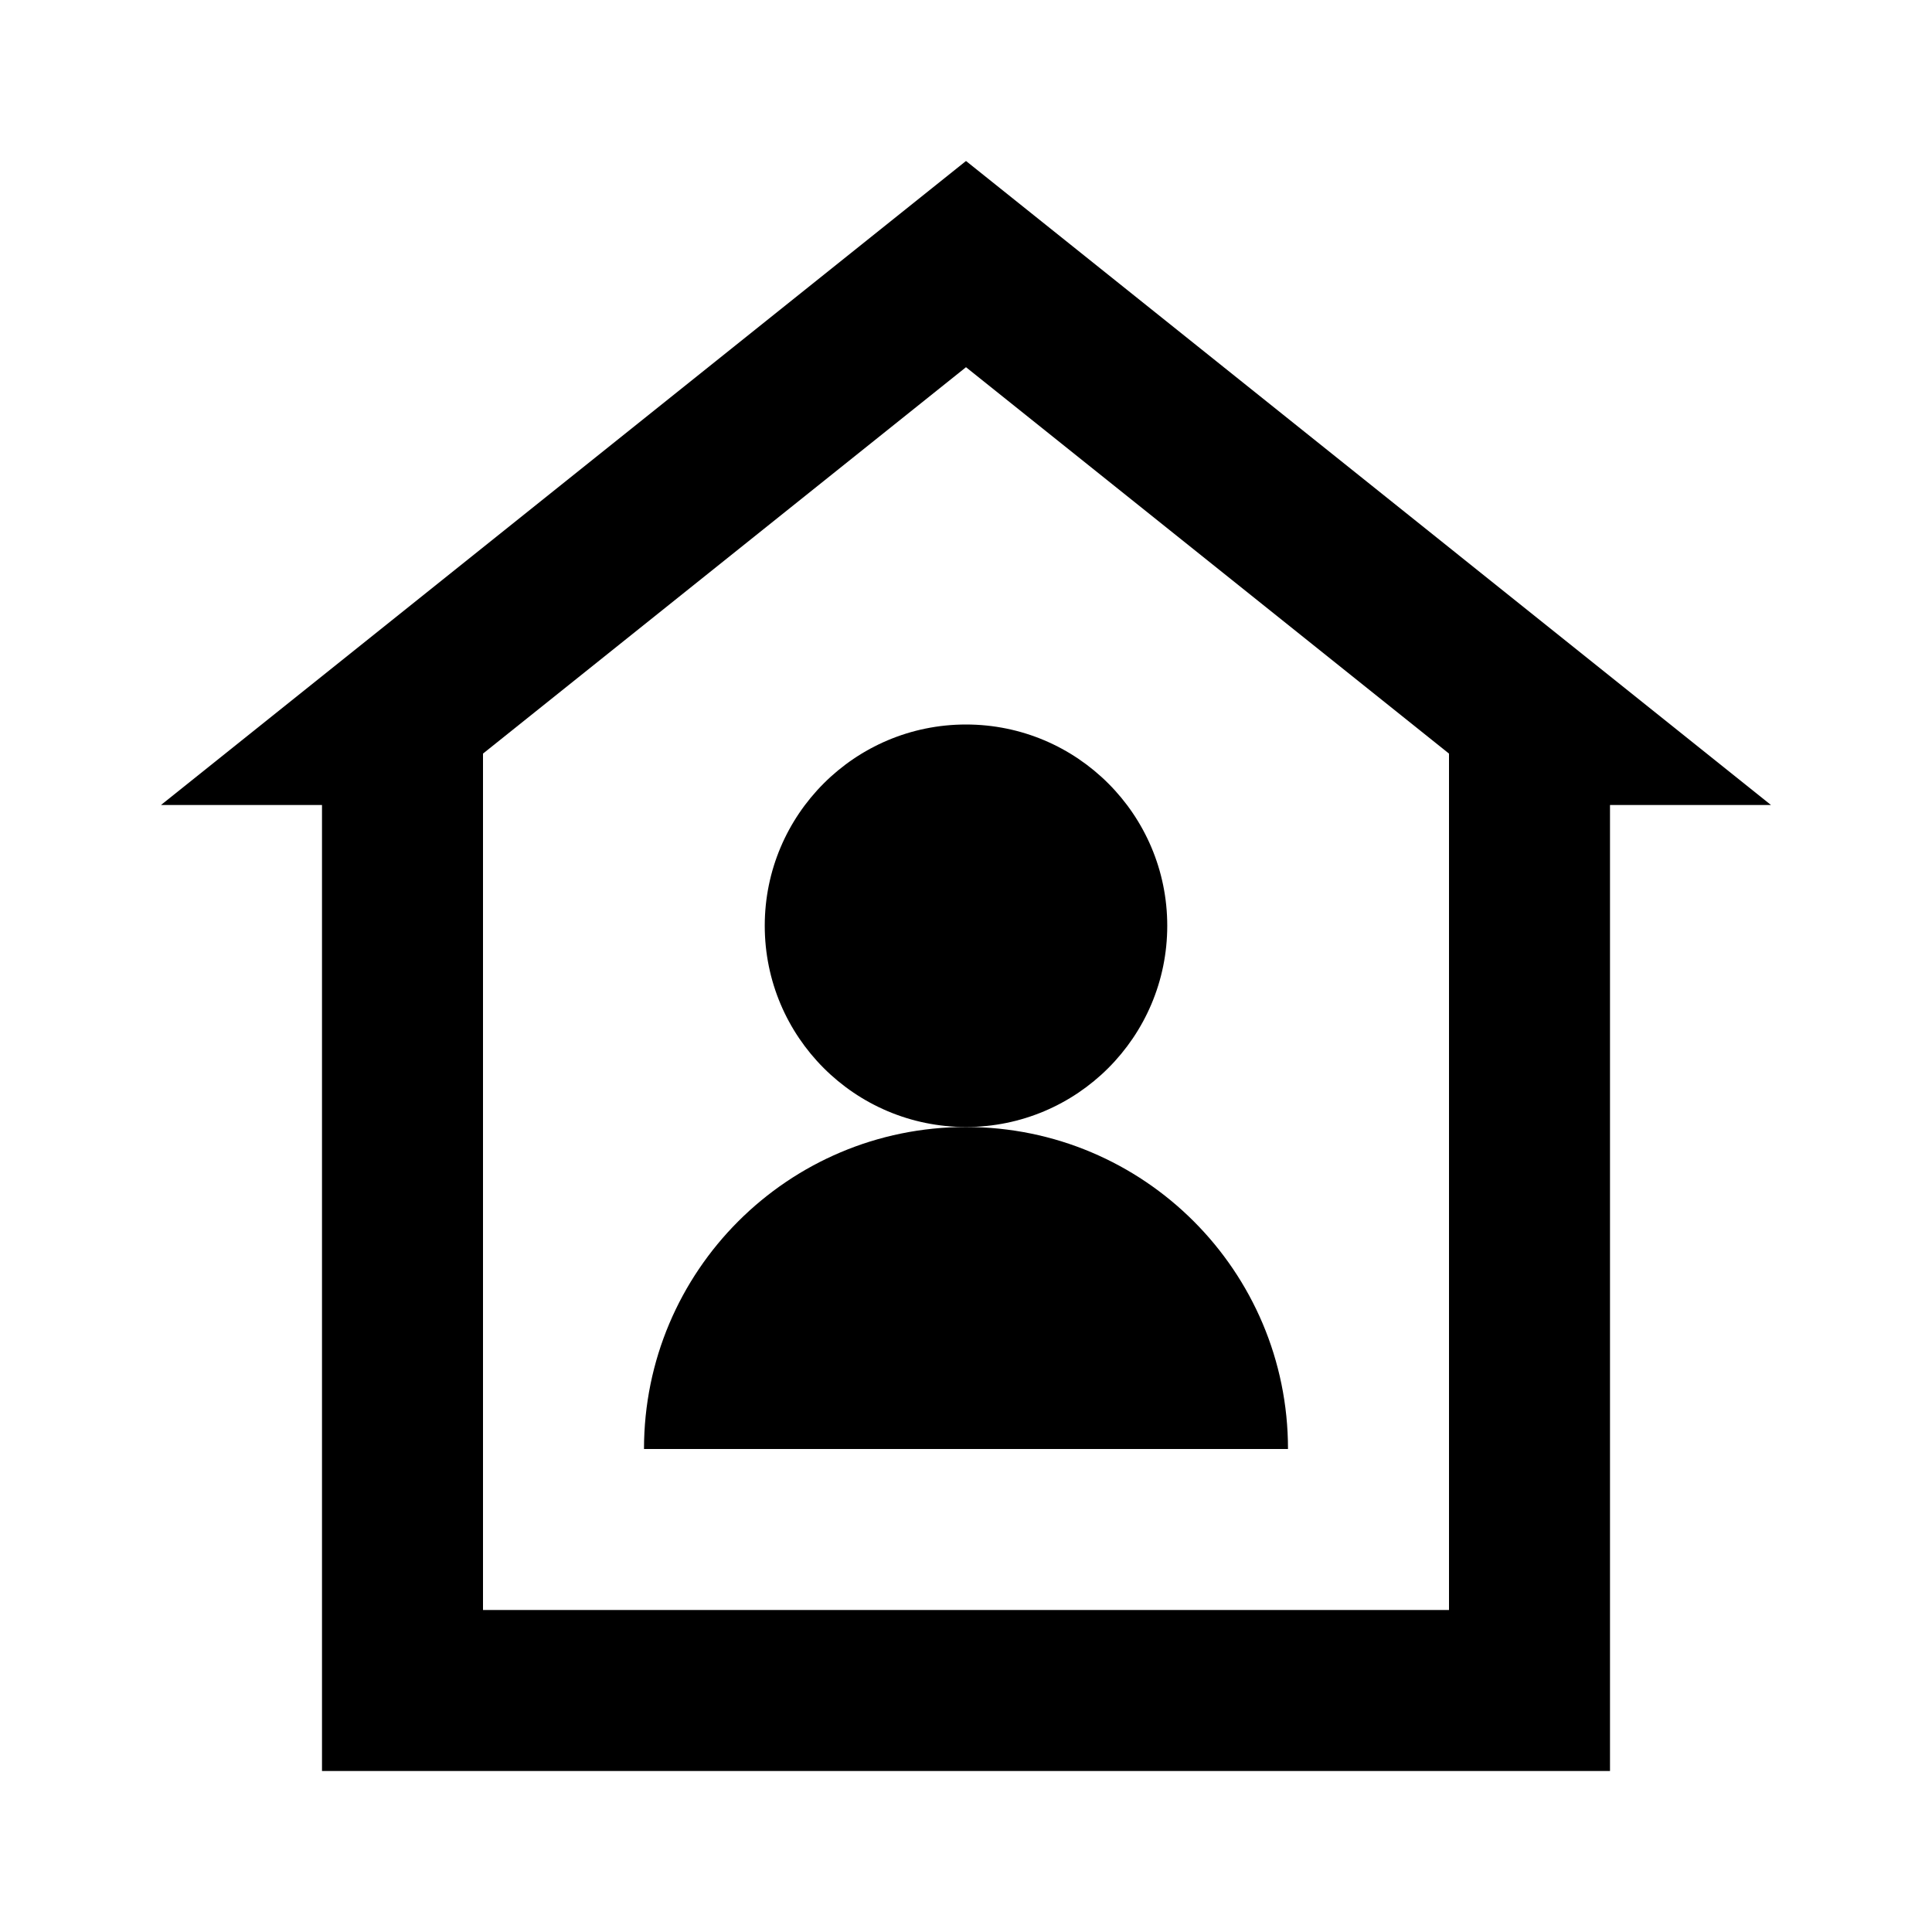
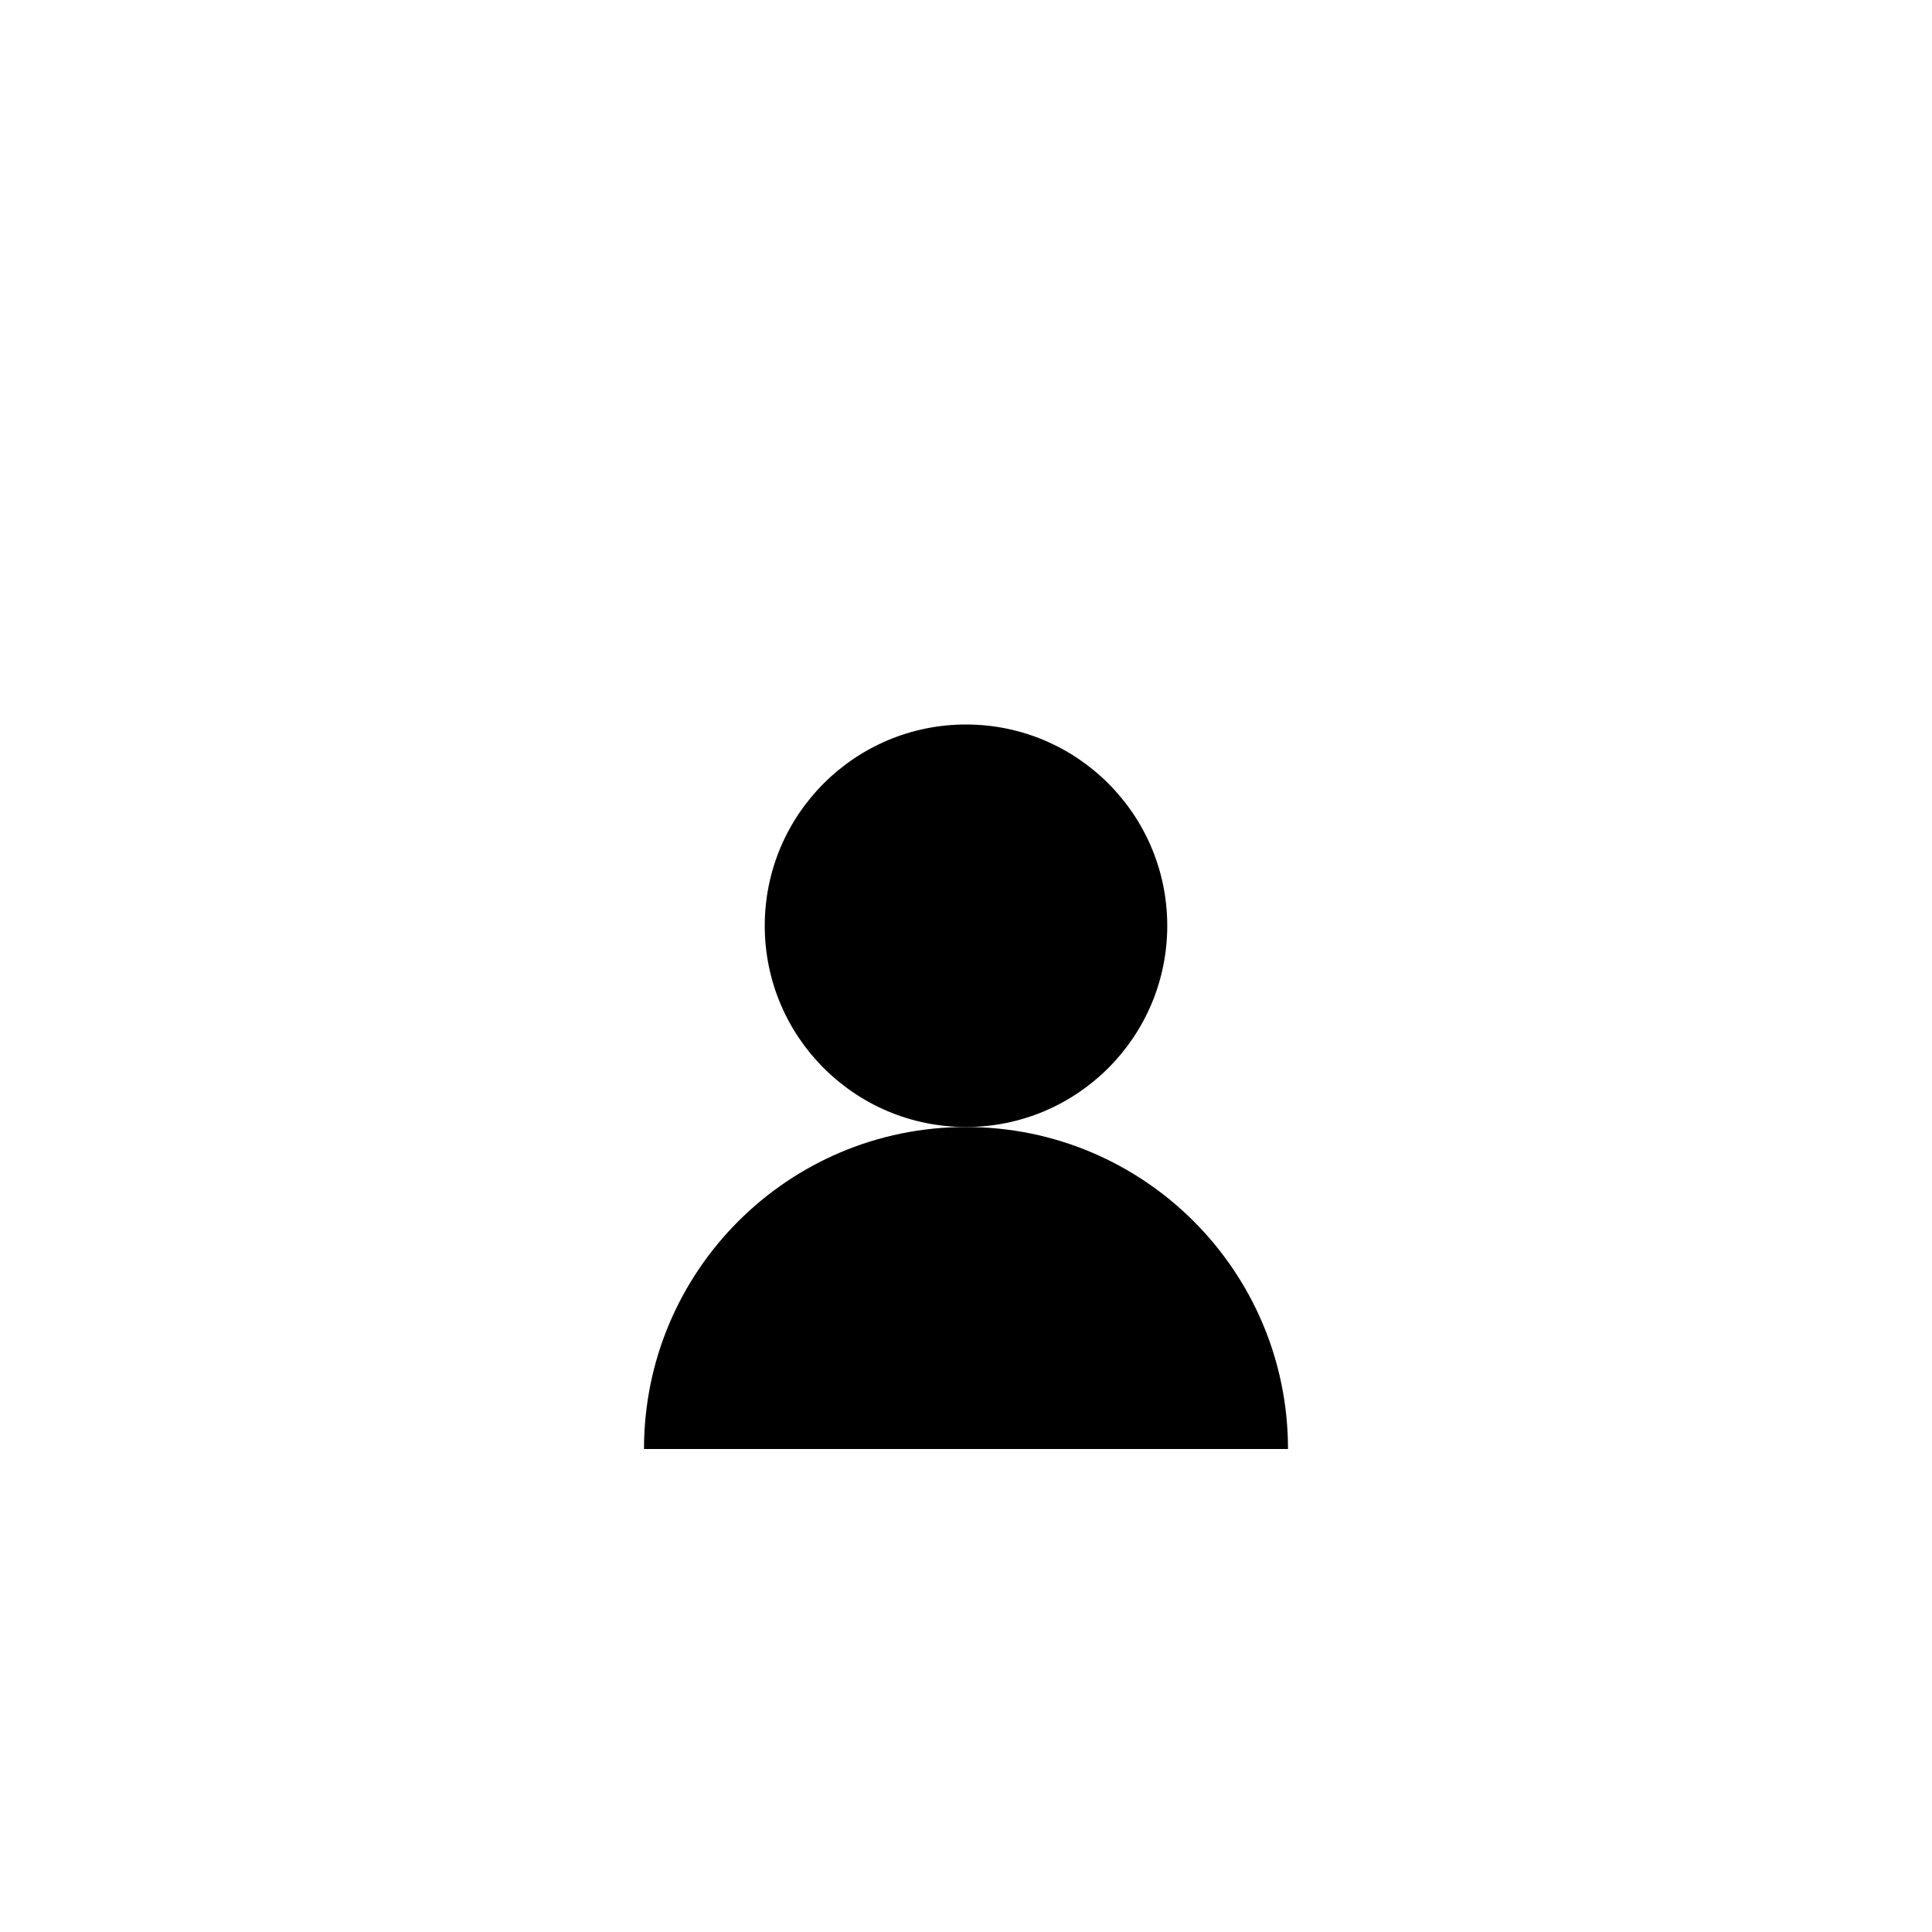
<svg xmlns="http://www.w3.org/2000/svg" width="800px" height="800px" viewBox="0 0 48 48">
-   <path d="M0 0h48v48H0z" fill="none" />
  <g id="Shopicon">
-     <path d="M4,20h4v24h32V20h4L24,4L4,20z M36,20v20H12V20v-1.277l12-9.6l12,9.6V20z" />
    <g>
      <path d="M29,23c0-2.761-2.239-5-5-5s-5,2.239-5,5s2.239,5,5,5S29,25.761,29,23z" />
      <path d="M24,28c-4.42,0-8,3.58-8,8h16C32,31.58,28.42,28,24,28z" />
    </g>
  </g>
</svg>